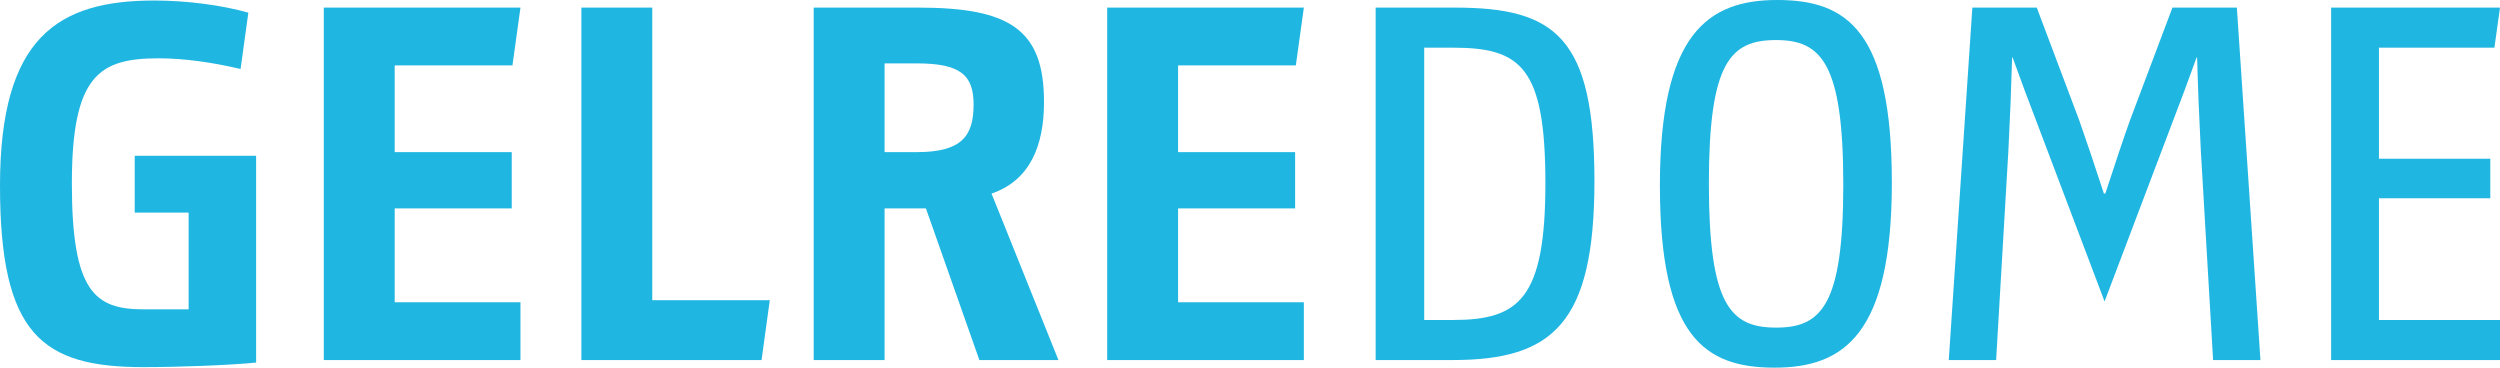
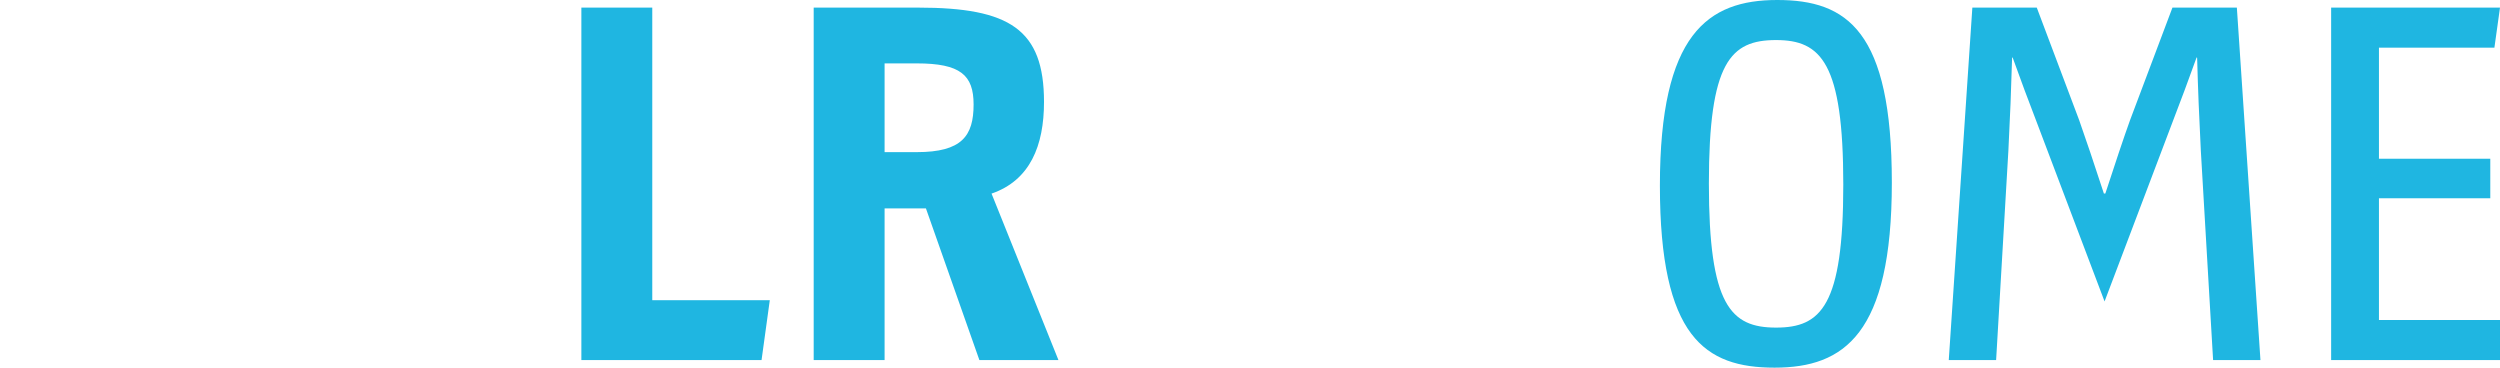
<svg xmlns="http://www.w3.org/2000/svg" id="Untitled-Page%201" viewBox="0 0 272 40" style="background-color:#ffffff00" version="1.1" xml:space="preserve" x="0px" y="0px" width="272px" height="40px">
  <g id="Layer%201">
    <g>
      <g>
-         <path d="M 15.623 39.944 C 4.581 39.944 0 36.415 0 20.195 C 0 4.028 6.325 0.056 16.786 0.056 C 20.272 0.056 24.113 0.552 27.02 1.38 L 26.174 7.505 C 23.111 6.787 20.061 6.345 17.261 6.345 C 10.816 6.345 7.819 8.167 7.819 19.974 C 7.819 31.78 10.34 33.657 15.623 33.657 C 15.623 33.657 15.925 33.657 20.522 33.657 L 20.522 23.129 L 14.657 23.129 L 14.657 16.951 L 27.865 16.951 L 27.865 39.446 C 24.995 39.74 19.285 39.944 15.623 39.944 Z" fill="#1fb6e1" />
-       </g>
-       <path d="M 55.754 7.117 L 42.943 7.117 L 42.943 16.552 L 55.677 16.552 L 55.677 22.676 L 42.943 22.676 L 42.943 32.883 L 56.627 32.883 L 56.627 39.173 L 35.23 39.173 L 35.23 0.828 L 56.627 0.828 L 55.754 7.117 Z" fill="#1fb6e1" />
+         </g>
      <path d="M 63.253 39.173 L 63.253 0.828 L 70.967 0.828 L 70.967 32.664 L 83.753 32.664 L 82.857 39.173 L 63.253 39.173 Z" fill="#1fb6e1" />
      <path d="M 106.556 39.173 L 100.742 22.676 L 96.243 22.676 L 96.243 39.173 L 88.529 39.173 L 88.529 0.828 L 99.904 0.828 C 109.842 0.828 113.588 3.187 113.588 11.09 C 113.588 15.841 112.078 19.619 107.88 21.064 L 115.158 39.173 L 106.556 39.173 ZM 99.745 6.897 L 96.243 6.897 L 96.243 16.552 L 99.745 16.552 C 104.659 16.552 105.927 14.786 105.927 11.366 C 105.927 8.163 104.487 6.897 99.745 6.897 Z" fill="#1fb6e1" />
-       <path d="M 158.047 39.173 L 149.67 39.173 L 149.67 0.828 L 158.311 0.828 C 169.249 0.828 173.475 4.084 173.475 19.697 C 173.475 35.201 168.932 39.173 158.047 39.173 ZM 158.101 5.187 L 154.954 5.187 L 154.954 34.814 L 158.101 34.814 C 165.286 34.814 168.139 32.498 168.139 19.918 C 168.139 7.284 165.444 5.187 158.101 5.187 Z" fill="#1fb6e1" />
      <g>
        <path d="M 193.068 40 C 185.502 40 180.597 36.69 180.597 20.195 C 180.597 3.697 185.798 0 193.365 0 C 200.972 0 205.832 3.366 205.832 19.863 C 205.832 36.359 200.633 40 193.068 40 ZM 193.237 4.359 C 188.292 4.359 185.926 6.732 185.926 19.974 C 185.926 33.215 188.292 35.643 193.237 35.643 C 198.14 35.643 200.55 33.27 200.55 20.084 C 200.55 6.841 198.14 4.359 193.237 4.359 Z" fill="#1fb6e1" />
        <path d="M 271.391 5.187 L 258.83 5.187 L 258.83 17.27 L 270.943 17.27 L 270.943 21.573 L 258.83 21.573 L 258.83 34.814 L 272 34.814 L 272 39.173 L 253.628 39.173 L 253.628 0.828 L 272 0.828 L 271.391 5.187 Z" fill="#1fb6e1" />
      </g>
-       <path d="M 140.987 7.117 L 128.176 7.117 L 128.176 16.552 L 140.908 16.552 L 140.908 22.676 L 128.176 22.676 L 128.176 32.883 L 141.859 32.883 L 141.859 39.173 L 120.462 39.173 L 120.462 0.828 L 141.859 0.828 L 140.987 7.117 Z" fill="#1fb6e1" />
      <path d="M 228.977 32.796 L 221.614 13.345 C 220.604 10.72 219.903 8.834 218.968 6.237 L 218.916 6.294 C 218.809 10.063 218.712 12.332 218.512 16.388 L 217.178 39.173 L 212.026 39.173 L 214.592 0.828 L 221.601 0.828 L 226.213 13.071 C 226.823 14.781 227.945 18.114 228.903 21.057 L 229.06 21.057 C 230.008 18.131 231.139 14.757 231.75 13.071 L 236.362 0.828 L 243.37 0.828 L 245.937 39.173 L 240.785 39.173 L 239.45 16.388 C 239.249 12.332 239.152 10.063 239.048 6.294 L 238.994 6.237 C 238.06 8.834 237.358 10.72 236.348 13.345 L 228.977 32.796 Z" fill="#1fb6e1" />
    </g>
  </g>
</svg>